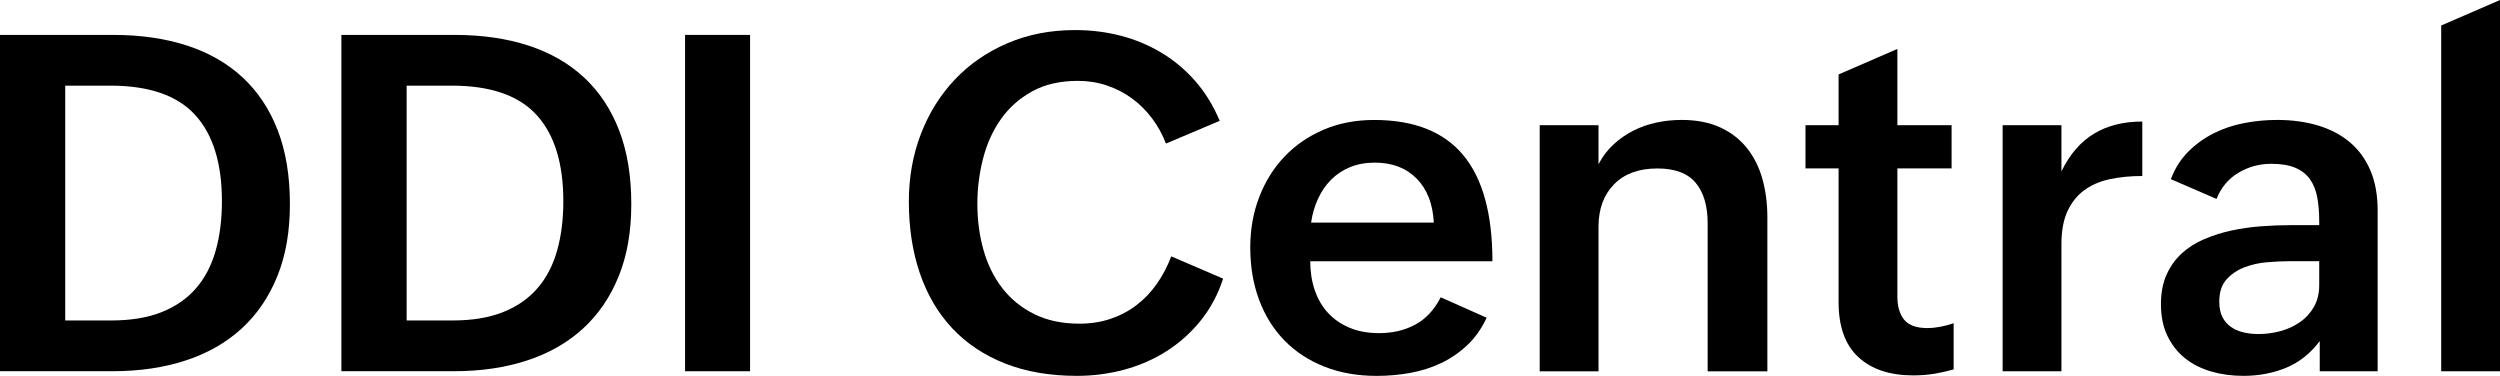
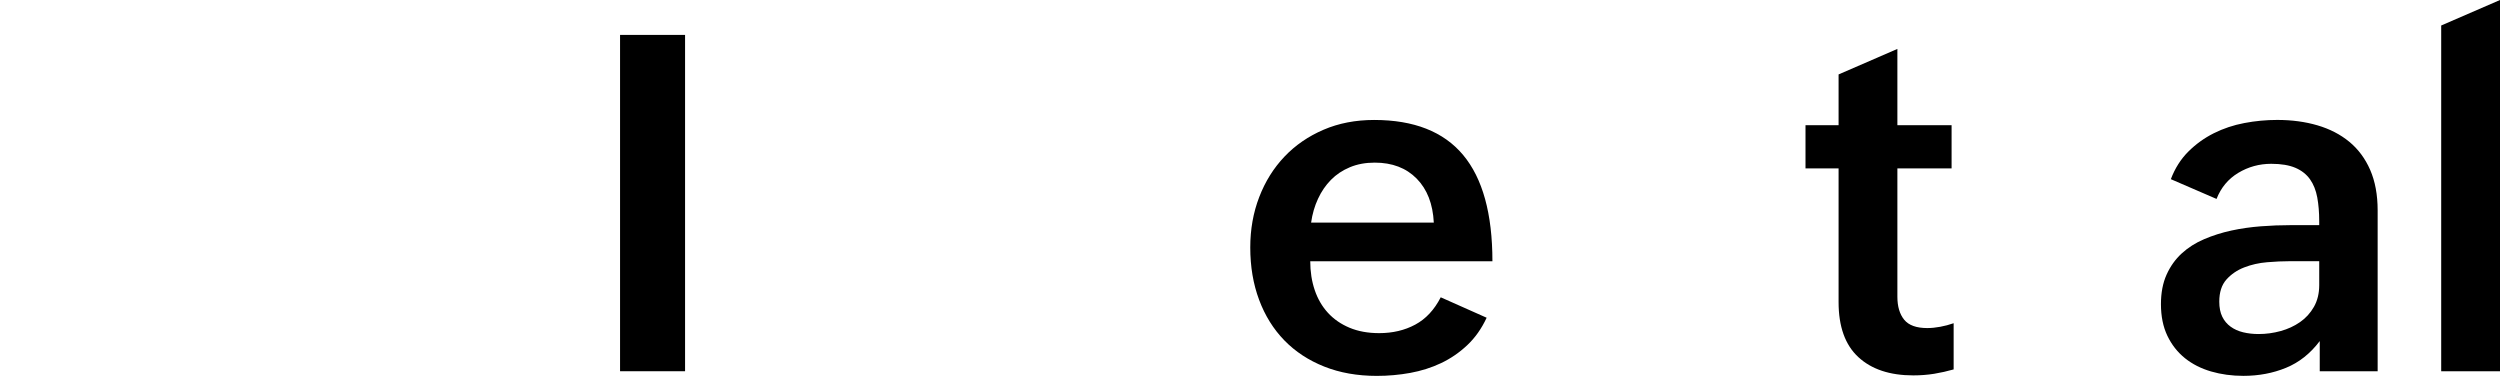
<svg xmlns="http://www.w3.org/2000/svg" id="Layer_2" data-name="Layer 2" viewBox="0 0 805.69 121.13">
  <defs>
    <style>
      .cls-1 {
        stroke-width: 0px;
      }
    </style>
  </defs>
  <g id="Layer_1-2" data-name="Layer 1">
    <g>
-       <path class="cls-1" d="M0,11.25h36.5c8.83,0,16.77,1.15,23.8,3.44s13.01,5.73,17.92,10.29c4.91,4.57,8.67,10.24,11.29,17.03,2.62,6.79,3.92,14.7,3.92,23.73s-1.36,16.61-4.07,23.32c-2.72,6.71-6.57,12.34-11.55,16.88-4.99,4.54-10.99,7.96-18.03,10.25-7.03,2.29-14.84,3.44-23.43,3.44H0V11.25ZM35.83,103.28c6.32,0,11.72-.89,16.21-2.67,4.49-1.78,8.18-4.32,11.07-7.63,2.89-3.31,5.01-7.34,6.37-12.11,1.36-4.76,2.04-10.11,2.04-16.03,0-12.24-2.88-21.51-8.63-27.8-5.75-6.29-14.87-9.44-27.36-9.44h-14.51v75.67h14.81Z" />
-       <path class="cls-1" d="M110.02,11.25h36.5c8.83,0,16.77,1.15,23.8,3.44s13.01,5.73,17.92,10.29c4.91,4.57,8.67,10.24,11.29,17.03,2.62,6.79,3.92,14.7,3.92,23.73s-1.36,16.61-4.07,23.32c-2.72,6.71-6.57,12.34-11.55,16.88-4.99,4.54-10.99,7.96-18.03,10.25-7.03,2.29-14.84,3.44-23.43,3.44h-36.35V11.25ZM145.86,103.28c6.32,0,11.72-.89,16.21-2.67,4.49-1.78,8.18-4.32,11.07-7.63,2.89-3.31,5.01-7.34,6.37-12.11,1.36-4.76,2.04-10.11,2.04-16.03,0-12.24-2.88-21.51-8.63-27.8-5.75-6.29-14.87-9.44-27.36-9.44h-14.51v75.67h14.81Z" />
-       <path class="cls-1" d="M220.78,11.25h20.95v108.39h-20.95V11.25Z" />
-       <path class="cls-1" d="M394.18,89.81c-1.68,5.13-4.1,9.65-7.26,13.55-3.16,3.9-6.81,7.17-10.96,9.81-4.15,2.64-8.69,4.63-13.62,5.96-4.94,1.33-10.02,2-15.25,2-8.74,0-16.47-1.33-23.21-4-6.74-2.67-12.4-6.44-16.99-11.33-4.59-4.89-8.07-10.8-10.44-17.73s-3.55-14.65-3.55-23.14c0-7.8,1.3-15.05,3.89-21.77,2.59-6.71,6.23-12.55,10.92-17.51,4.69-4.96,10.33-8.86,16.92-11.7,6.59-2.84,13.88-4.26,21.88-4.26,5.13,0,10.06.62,14.77,1.85,4.71,1.23,9.09,3.07,13.14,5.52,4.05,2.44,7.66,5.49,10.85,9.14,3.18,3.65,5.79,7.9,7.81,12.74l-17.32,7.33c-1.14-2.96-2.64-5.69-4.52-8.18-1.88-2.49-4.04-4.63-6.48-6.4-2.44-1.78-5.13-3.16-8.07-4.15-2.94-.99-6.03-1.48-9.29-1.48-5.73,0-10.64,1.12-14.73,3.37-4.1,2.25-7.45,5.22-10.07,8.92-2.62,3.7-4.54,7.94-5.77,12.7-1.23,4.76-1.85,9.64-1.85,14.62,0,5.23.65,10.18,1.96,14.84,1.31,4.67,3.32,8.76,6.03,12.29,2.71,3.53,6.15,6.33,10.29,8.4s9.03,3.11,14.66,3.11c3.55,0,6.87-.52,9.96-1.55,3.08-1.04,5.87-2.5,8.37-4.41,2.49-1.9,4.68-4.18,6.55-6.85,1.88-2.67,3.43-5.63,4.66-8.88l16.73,7.18Z" />
+       <path class="cls-1" d="M220.78,11.25v108.39h-20.95V11.25Z" />
      <path class="cls-1" d="M479.11,102.4c-1.63,3.5-3.71,6.45-6.26,8.85-2.54,2.39-5.36,4.32-8.44,5.78s-6.39,2.5-9.92,3.15c-3.53.64-7.12.96-10.77.96-6.27,0-11.92-1-16.95-3s-9.32-4.81-12.85-8.44c-3.53-3.63-6.24-7.98-8.14-13.07-1.9-5.08-2.85-10.71-2.85-16.88,0-5.82.96-11.24,2.89-16.25,1.93-5.01,4.64-9.35,8.14-13.03,3.5-3.68,7.7-6.56,12.59-8.66,4.89-2.1,10.32-3.15,16.29-3.15,12.83,0,22.4,3.76,28.69,11.29,6.29,7.53,9.44,18.94,9.44,34.24h-58.71c0,3.36.48,6.45,1.44,9.29.96,2.84,2.38,5.28,4.26,7.33,1.88,2.05,4.19,3.65,6.96,4.81,2.76,1.16,5.95,1.74,9.55,1.74,4.34,0,8.22-.91,11.62-2.74,3.41-1.83,6.15-4.76,8.22-8.81l14.81,6.59ZM462.08,71.74c-.3-6.02-2.14-10.75-5.52-14.18-3.38-3.43-7.88-5.15-13.51-5.15-2.96,0-5.63.49-8,1.48-2.37.99-4.41,2.34-6.11,4.07-1.7,1.73-3.1,3.76-4.18,6.11-1.09,2.34-1.83,4.9-2.22,7.66h39.54Z" />
-       <path class="cls-1" d="M496.21,40.35h18.95v12.59c1.28-2.47,2.89-4.59,4.81-6.37,1.92-1.78,4.05-3.26,6.37-4.44,2.32-1.18,4.81-2.06,7.48-2.63,2.67-.57,5.38-.85,8.14-.85,4.74,0,8.85.79,12.33,2.37,3.48,1.58,6.35,3.78,8.62,6.59,2.27,2.81,3.95,6.13,5.04,9.96,1.08,3.83,1.63,7.99,1.63,12.48v49.61h-19.25v-47.75c0-5.58-1.28-9.91-3.85-12.99-2.57-3.08-6.69-4.63-12.36-4.63-5.97,0-10.62,1.7-13.96,5.11-3.33,3.41-5,7.97-5,13.7v46.57h-18.95V40.35Z" />
      <path class="cls-1" d="M629.63,119.05c-2.07.59-4.17,1.06-6.29,1.41-2.12.34-4.37.52-6.74.52-7.55,0-13.45-1.96-17.7-5.89-4.25-3.92-6.37-9.83-6.37-17.73v-43.09h-10.66v-13.92h10.66v-16.36l18.95-8.22v24.58h17.47v13.92h-17.47v41.39c0,3.11.73,5.57,2.18,7.37,1.46,1.8,3.94,2.7,7.44,2.7,1.33,0,2.73-.14,4.18-.41,1.46-.27,2.9-.65,4.33-1.15v14.88Z" />
-       <path class="cls-1" d="M645.4,40.35h18.95v14.88c2.67-5.48,6.16-9.53,10.48-12.14,4.32-2.62,9.51-3.92,15.58-3.92v17.55c-3.85,0-7.37.35-10.55,1.04-3.18.69-5.92,1.89-8.22,3.59-2.29,1.7-4.08,3.96-5.37,6.77-1.28,2.81-1.92,6.34-1.92,10.59v40.94h-18.95V40.35Z" />
      <path class="cls-1" d="M747.57,109.95c-3.01,4-6.63,6.86-10.85,8.59-4.22,1.73-8.8,2.59-13.73,2.59-3.7,0-7.17-.47-10.4-1.41-3.23-.94-6.05-2.37-8.44-4.29-2.39-1.93-4.28-4.33-5.66-7.22-1.38-2.89-2.07-6.28-2.07-10.18,0-3.65.6-6.82,1.81-9.51,1.21-2.69,2.84-4.97,4.89-6.85,2.05-1.88,4.45-3.41,7.22-4.59,2.76-1.18,5.69-2.11,8.77-2.78,3.08-.67,6.26-1.12,9.51-1.37,3.26-.25,6.42-.37,9.48-.37h9.33v-1.26c0-2.81-.21-5.37-.63-7.66-.42-2.29-1.2-4.24-2.33-5.85-1.14-1.6-2.7-2.84-4.7-3.7-2-.86-4.6-1.3-7.81-1.3-3.85,0-7.39.98-10.62,2.92-3.23,1.95-5.57,4.75-7,8.4l-14.73-6.37c1.33-3.5,3.21-6.47,5.63-8.88s5.16-4.39,8.22-5.92c3.06-1.53,6.34-2.63,9.85-3.29,3.5-.67,7.03-1,10.59-1,4.69,0,9.01.58,12.96,1.74,3.95,1.16,7.37,2.92,10.25,5.29s5.13,5.39,6.74,9.07c1.6,3.68,2.41,8.03,2.41,13.07v51.83h-18.66v-9.7ZM737.87,84.18c-2.17,0-4.58.11-7.22.33-2.64.22-5.11.78-7.4,1.67s-4.21,2.2-5.74,3.92c-1.53,1.73-2.29,4.1-2.29,7.11,0,1.92.32,3.54.96,4.85.64,1.31,1.54,2.38,2.7,3.22,1.16.84,2.5,1.44,4.04,1.81,1.53.37,3.18.56,4.96.56,2.42,0,4.79-.32,7.11-.96,2.32-.64,4.41-1.6,6.26-2.89,1.85-1.28,3.34-2.92,4.48-4.92,1.13-2,1.7-4.33,1.7-7v-7.7h-9.55Z" />
      <path class="cls-1" d="M786.74,8.22l18.95-8.22v119.65h-18.95V8.22Z" />
    </g>
  </g>
</svg>